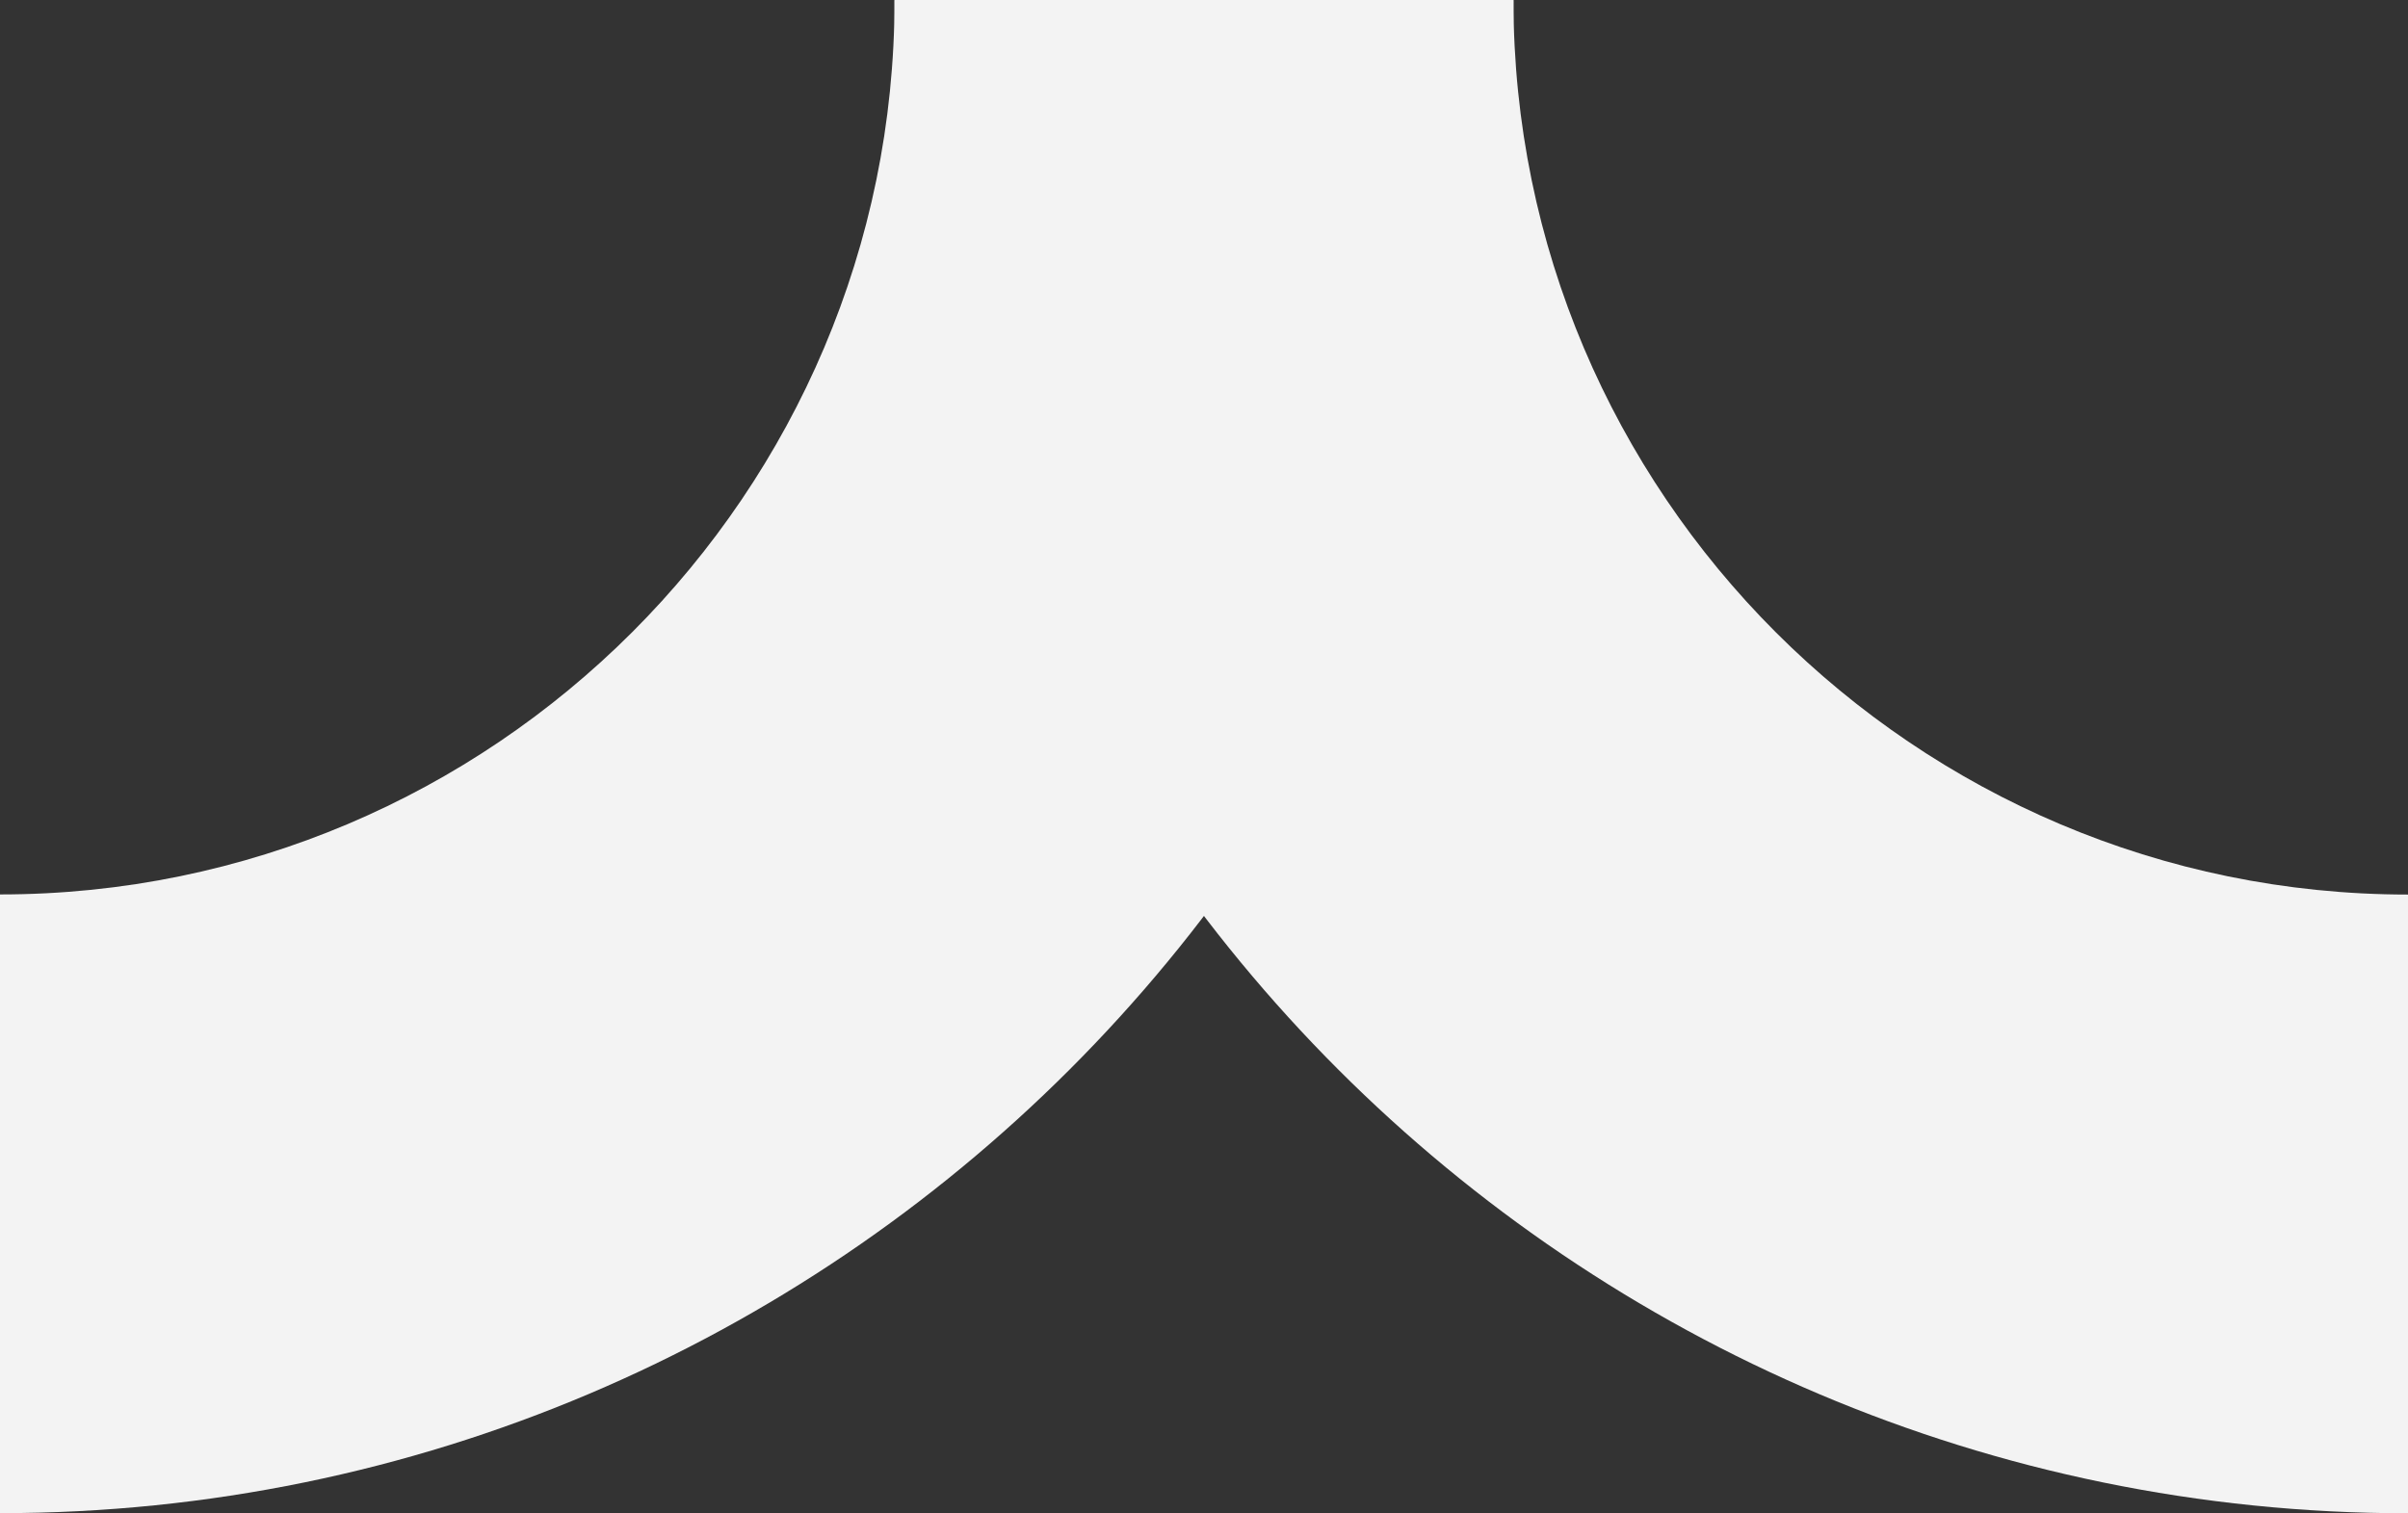
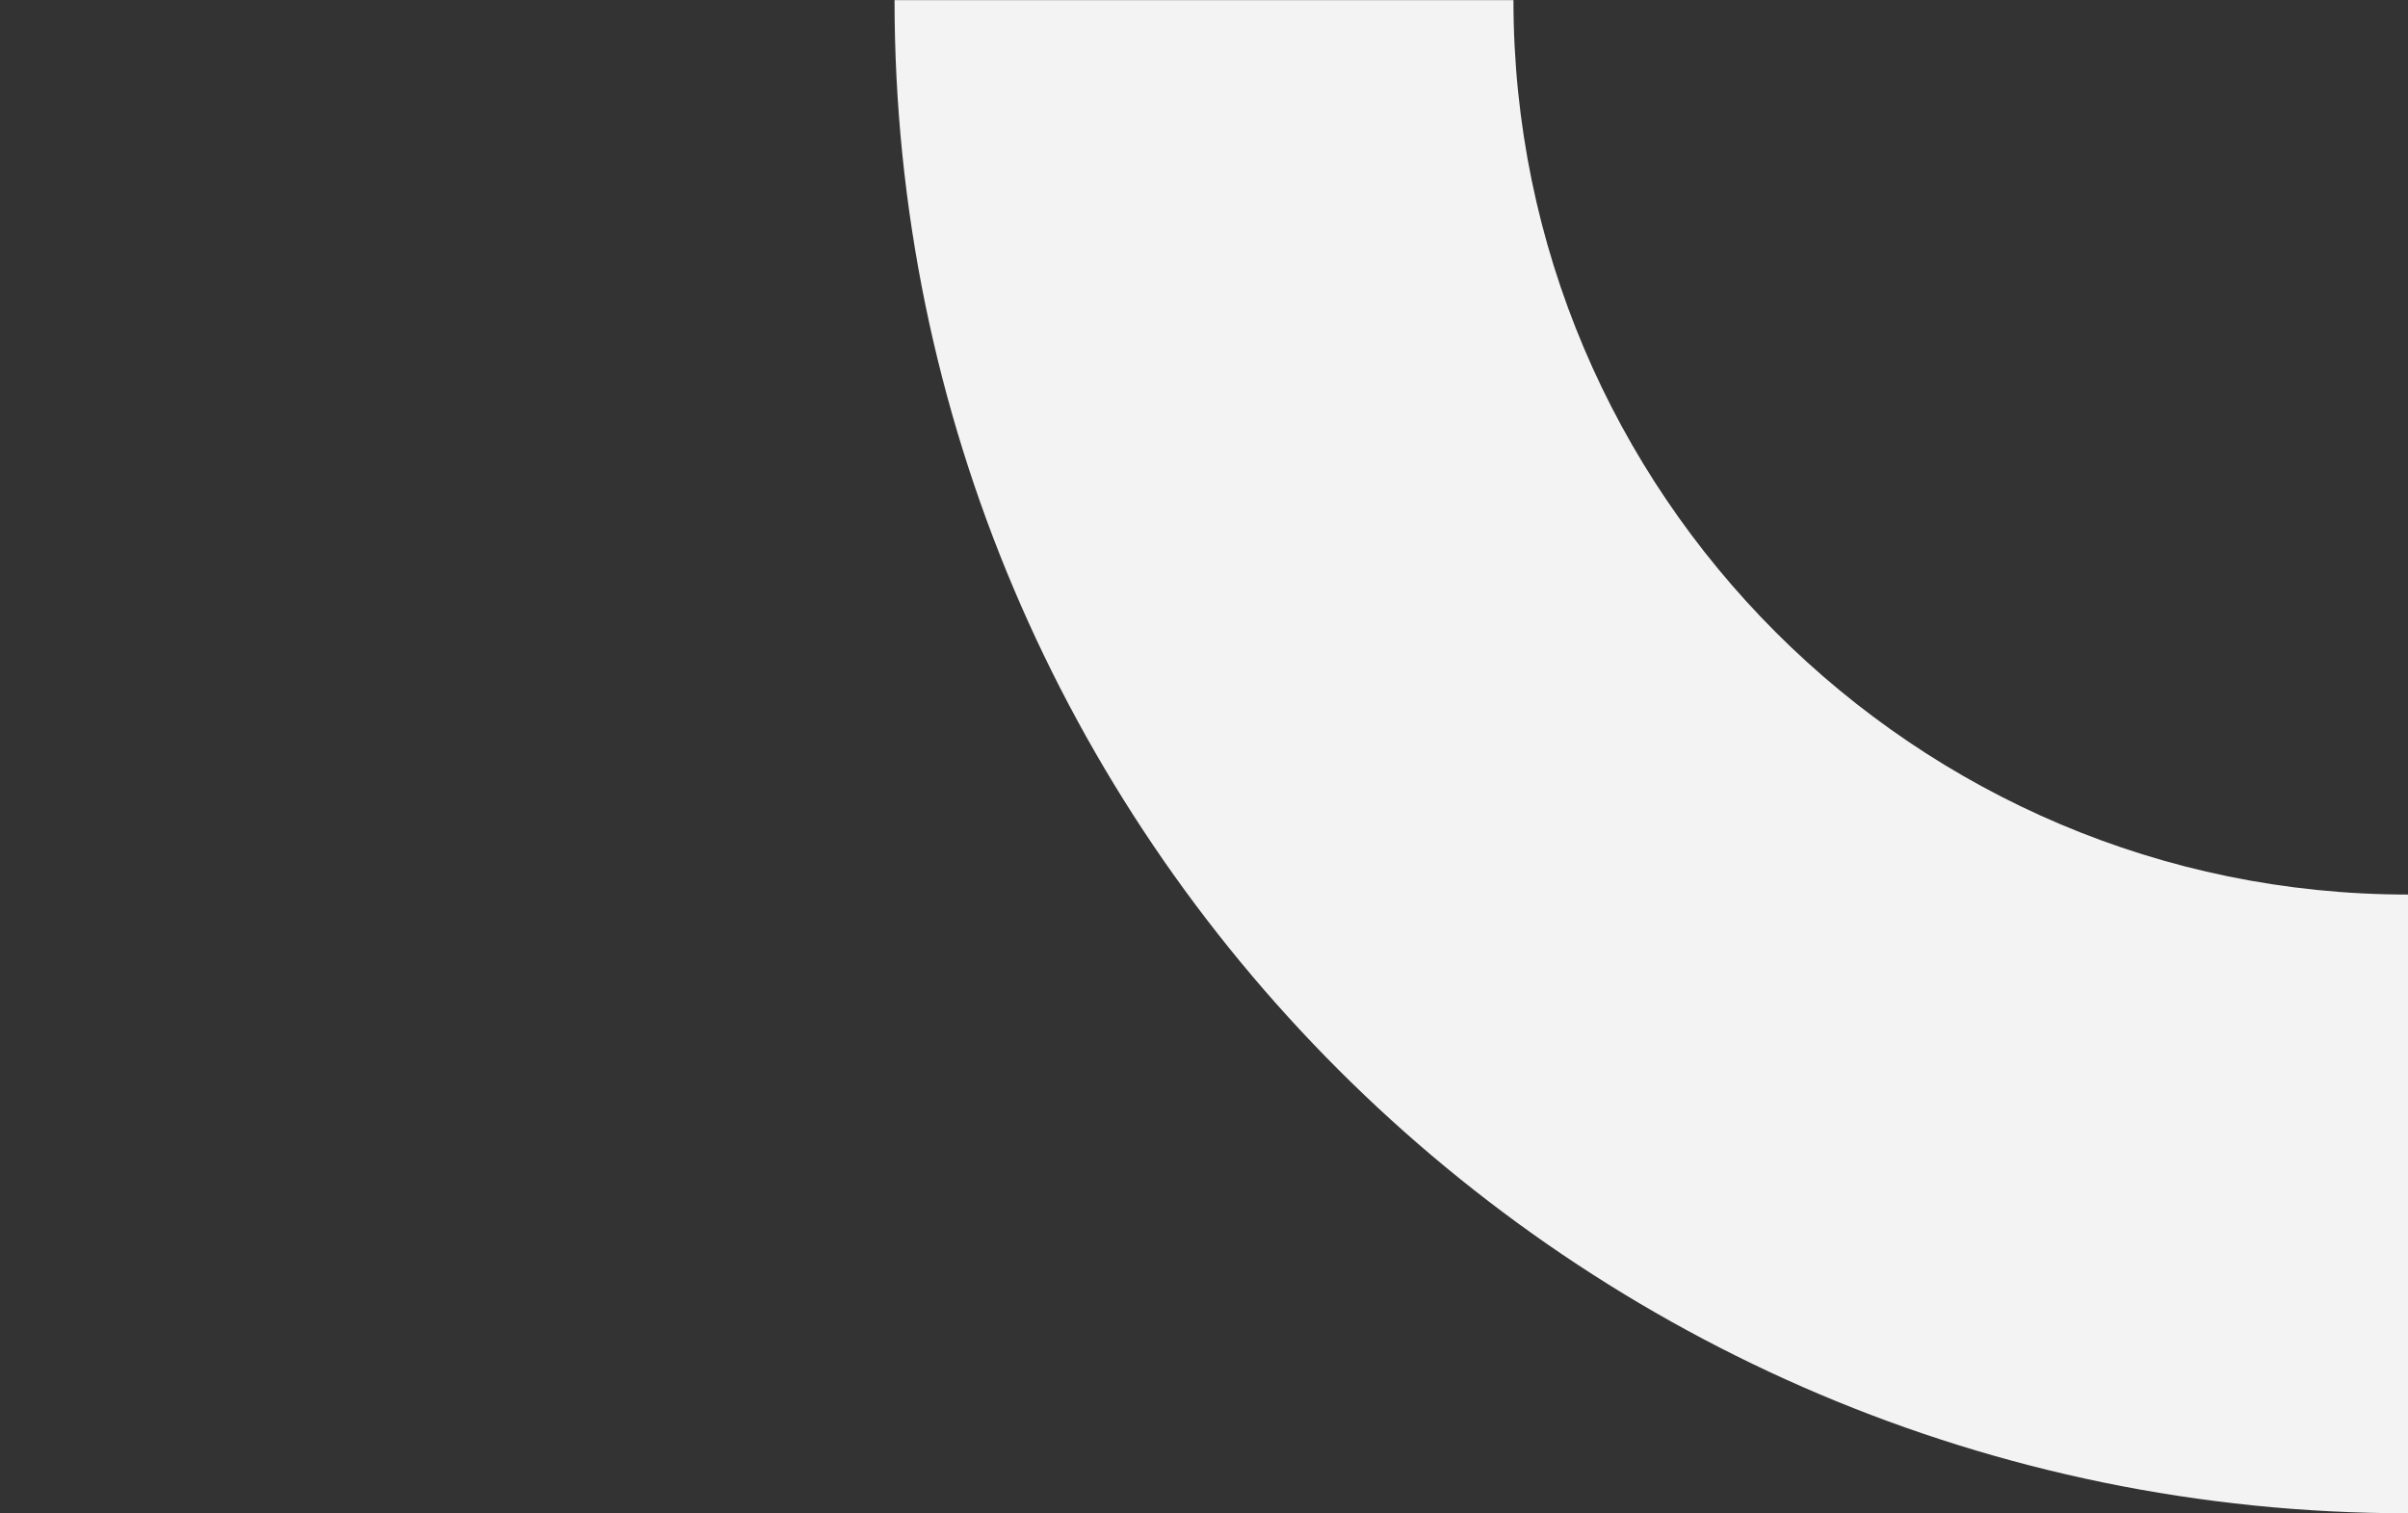
<svg xmlns="http://www.w3.org/2000/svg" id="Capa_2" data-name="Capa 2" viewBox="0 0 410.16 257.8">
  <rect x="0" y="0" width="410.16" height="257.8" fill="#333333" stroke="none" />
  <defs>
    <style>
      .cls-1 {
        fill: #f3f3f3;
      }
    </style>
  </defs>
  <g id="Capa_1-2" data-name="Capa 1">
    <g>
-       <path class="cls-1" d="M0,257.79v-105.42c84.01,0,152.37-68.36,152.37-152.37h105.42C257.79,142.14,142.15,257.77.02,257.77l-.02.02Z" />
-       <path class="cls-1" d="M410.14,257.79C268,257.79,152.37,142.15,152.37.02h105.42c0,84.01,68.36,152.37,152.37,152.37v105.42l-.02-.02Z" />
+       <path class="cls-1" d="M410.14,257.79C268,257.79,152.37,142.15,152.37.02h105.42c0,84.01,68.36,152.37,152.37,152.37v105.42Z" />
    </g>
  </g>
</svg>